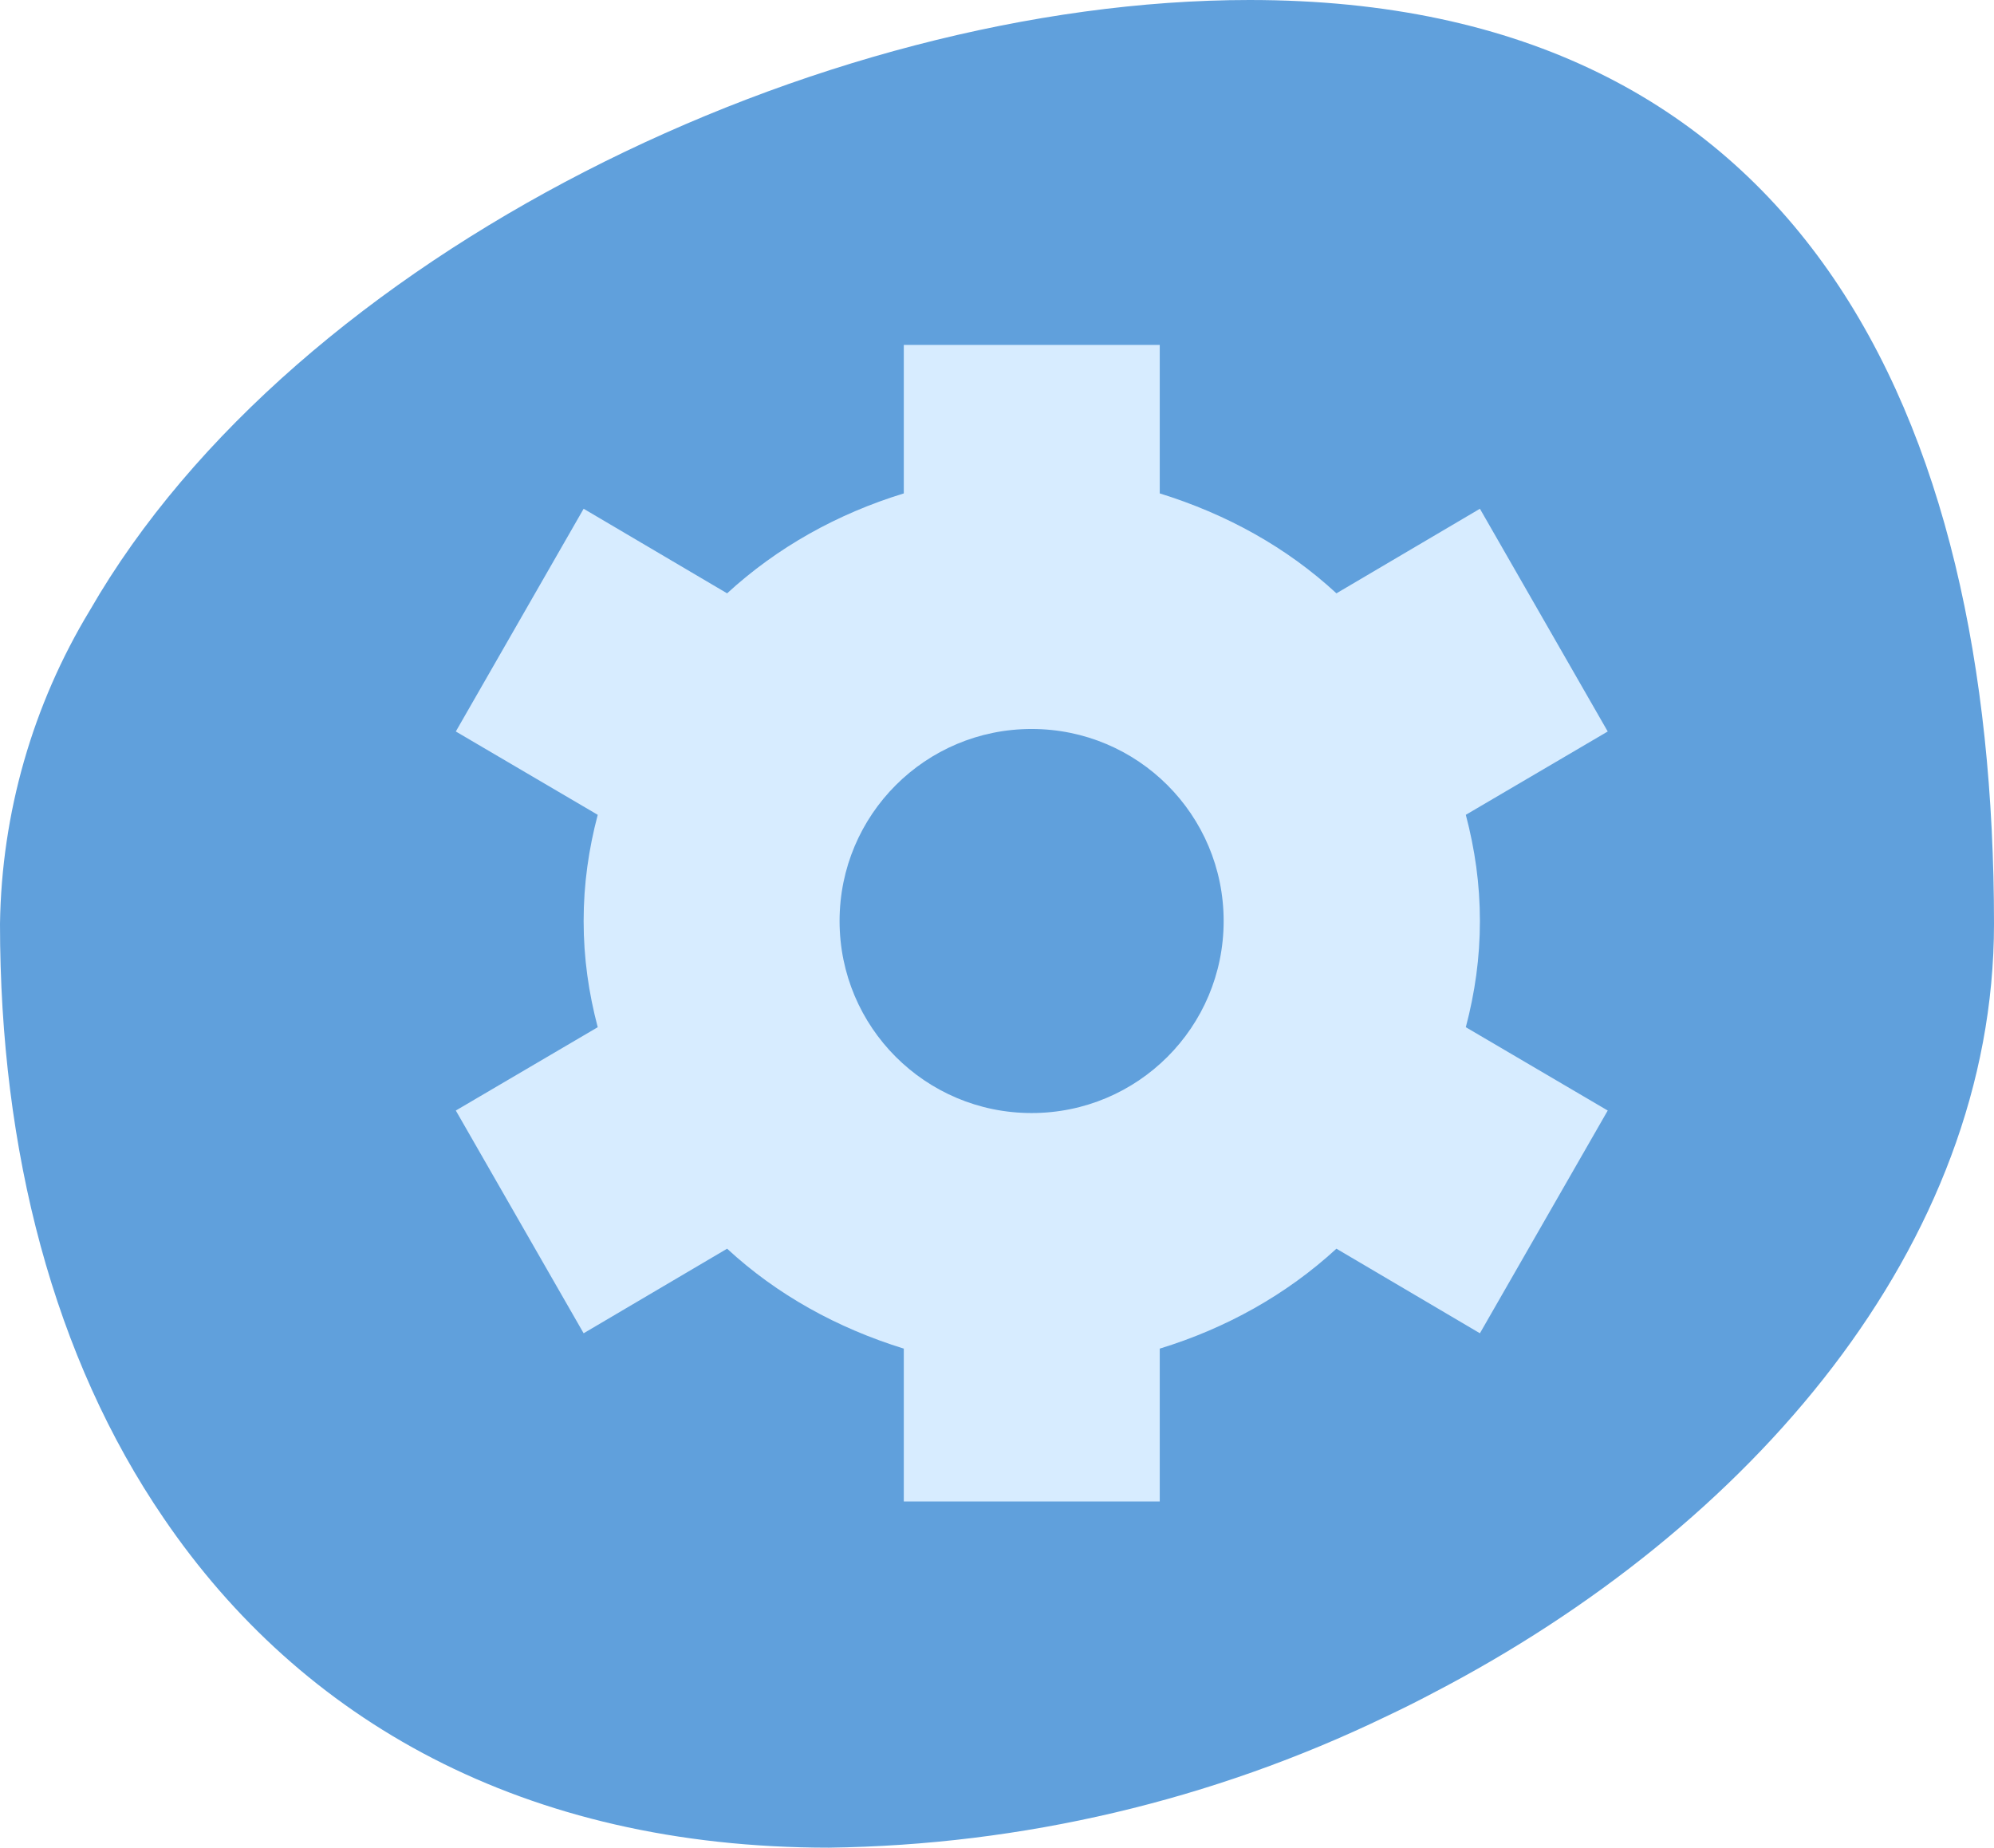
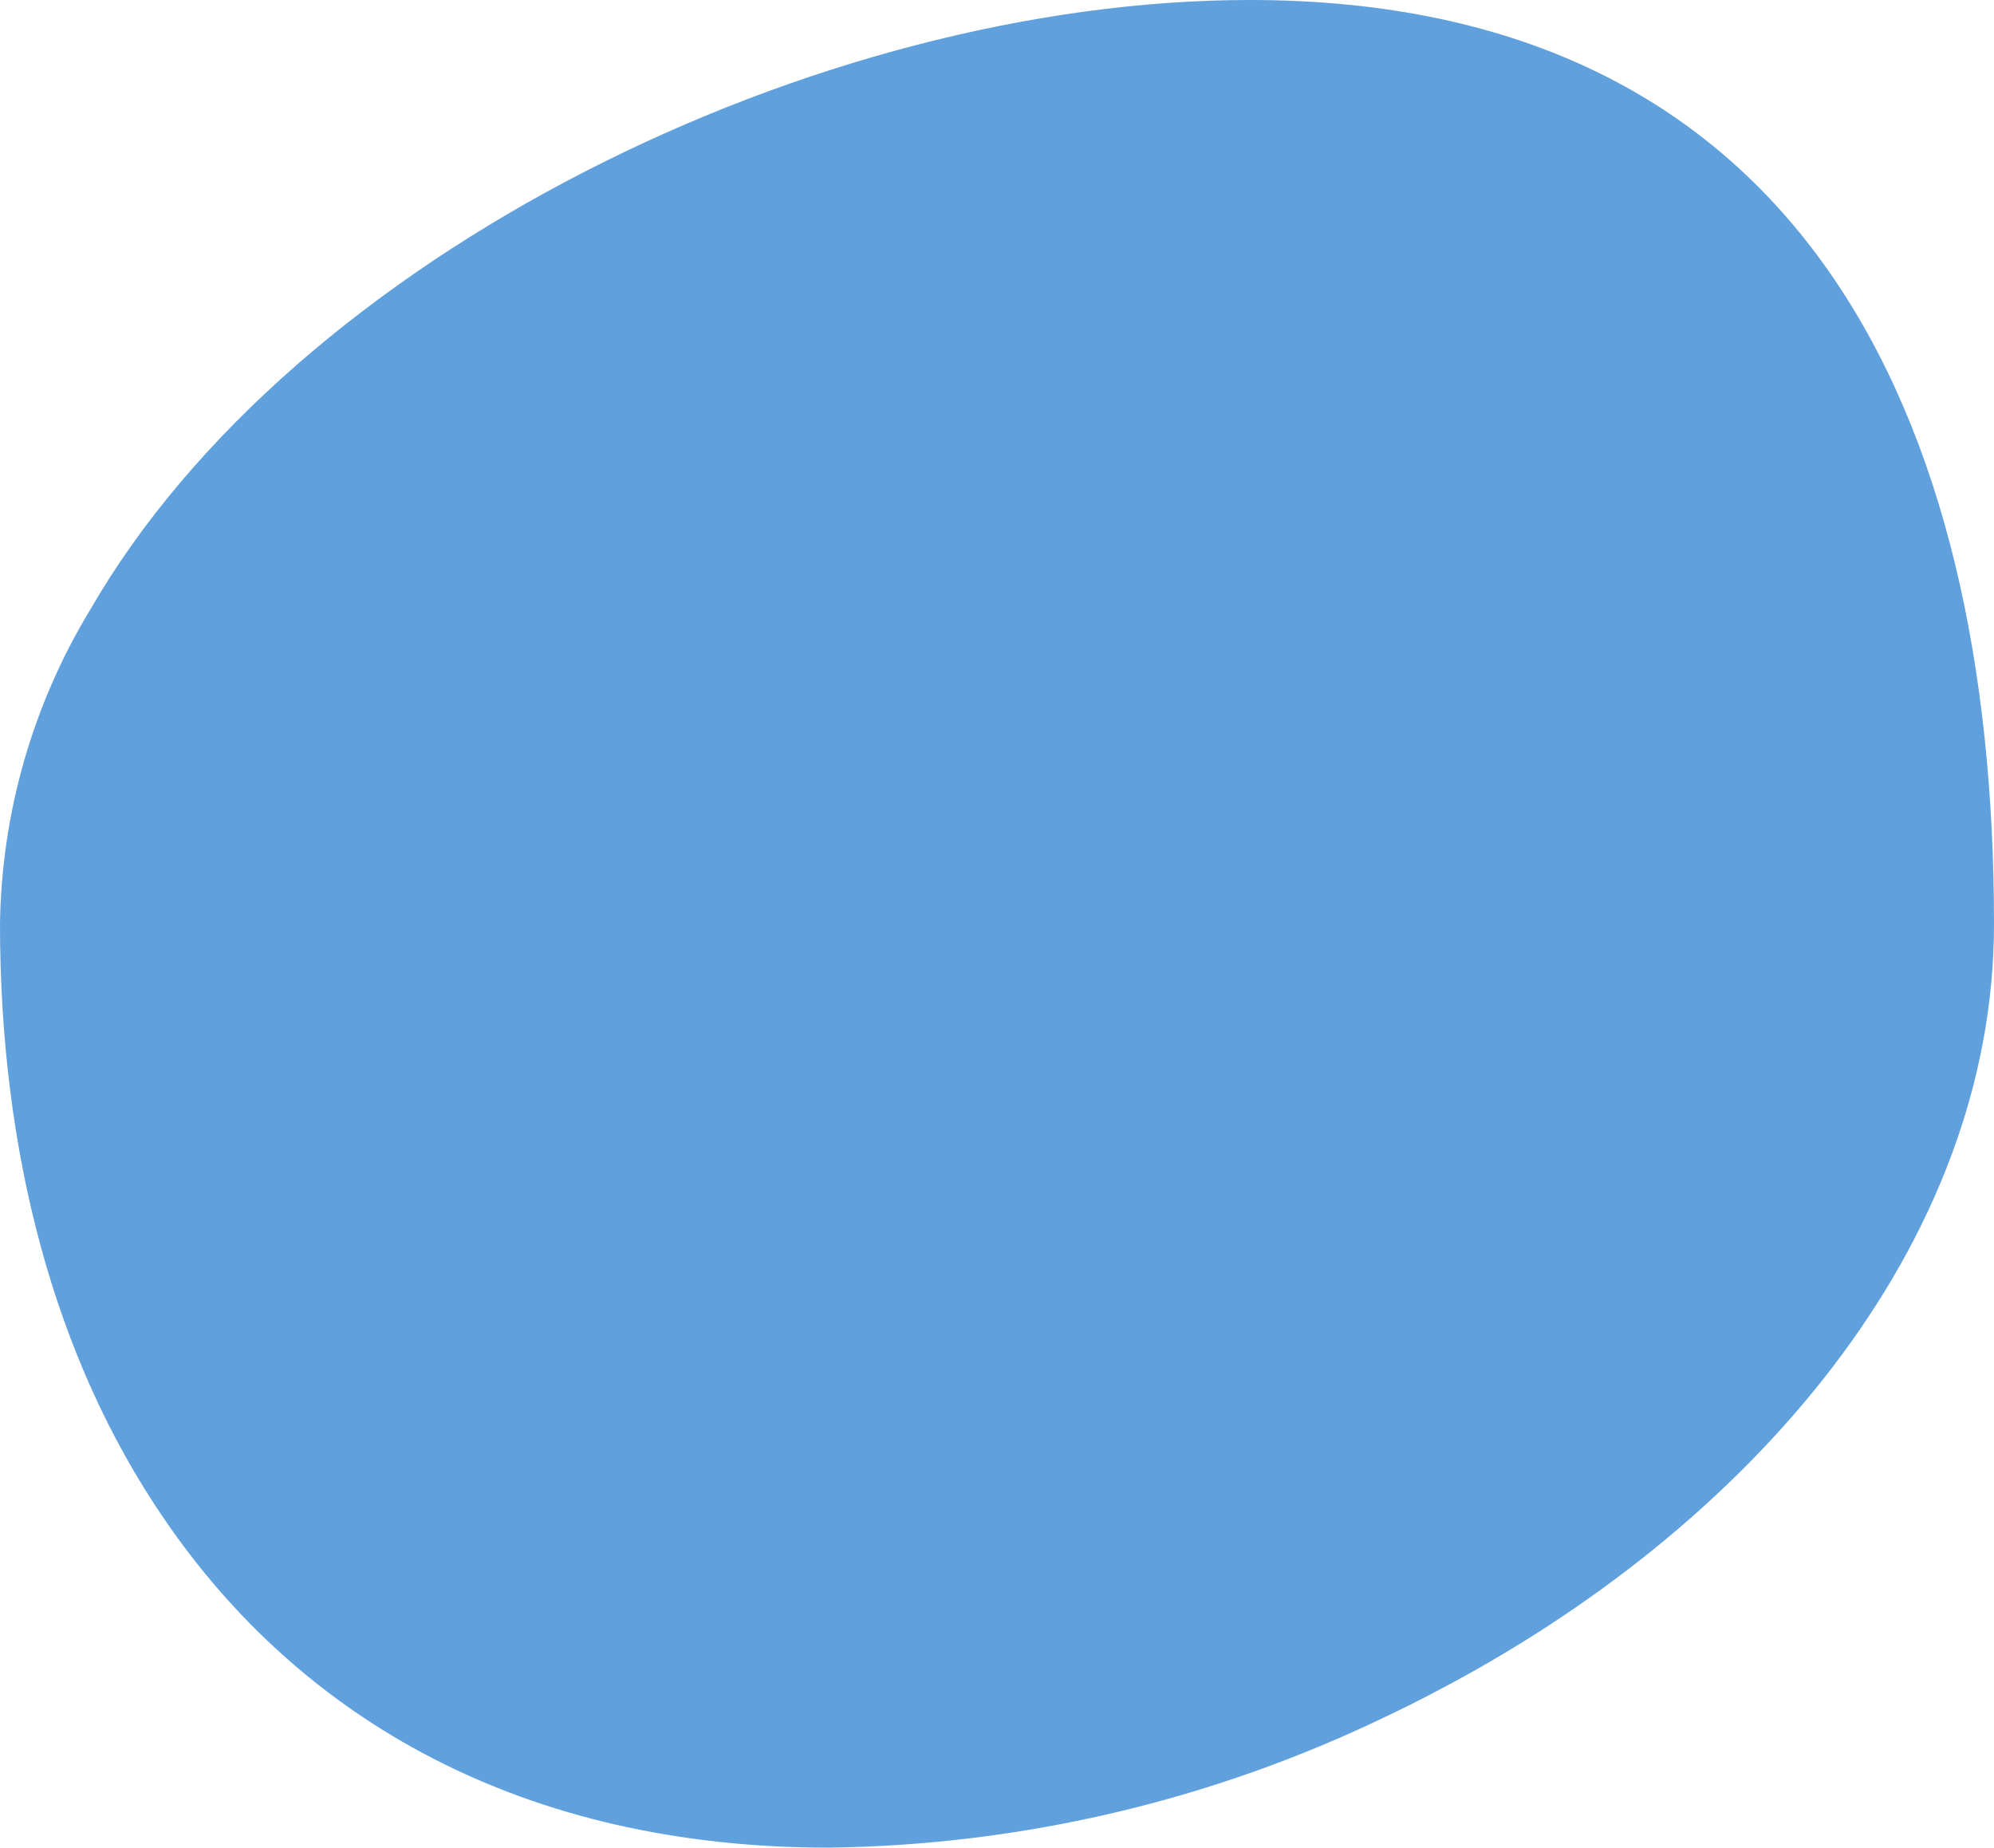
<svg xmlns="http://www.w3.org/2000/svg" id="Layer_2" viewBox="0 0 63.65 58.98">
  <defs>
    <style>.cls-1{fill:#d7ecff;}.cls-2{fill:#60a0dc;}</style>
  </defs>
  <g id="Layer_1-2">
    <g>
      <path class="cls-2" d="M63.65,29.49c0,10.25-7.76,19.28-17.9,24.55-.49,.26-.99,.51-1.5,.75-5.55,2.68-11.62,4.11-17.79,4.19-9.76,0-16.85-4.08-21.23-10.51C1.72,43.34,0,36.75,0,29.49c.05-3.53,1.04-6.99,2.87-10.01C9.41,8.12,26.11,0,39.89,0c17.58,0,23.76,13.21,23.76,29.49Z" />
-       <path class="cls-1" d="M18.63,42.56l4.58-2.7c1.59,1.47,3.51,2.53,5.64,3.19v4.88h8.17v-4.88c2.12-.65,4.04-1.72,5.64-3.19l4.58,2.7,4.08-7.11-4.53-2.66c.29-1.1,.45-2.21,.45-3.39s-.16-2.29-.45-3.39l4.53-2.66-4.08-7.11-4.58,2.7c-1.59-1.47-3.51-2.53-5.64-3.19v-4.74h-8.17v4.74c-2.12,.65-4.04,1.72-5.64,3.19l-4.58-2.7-4.08,7.11,4.53,2.66c-.29,1.1-.45,2.21-.45,3.39s.16,2.29,.45,3.39l-4.53,2.66,4.08,7.11h0Zm14.3-19.29c3.39,0,6.13,2.74,6.13,6.13s-2.74,6.13-6.13,6.13-6.13-2.74-6.13-6.13,2.74-6.13,6.13-6.13Z" />
    </g>
  </g>
</svg>